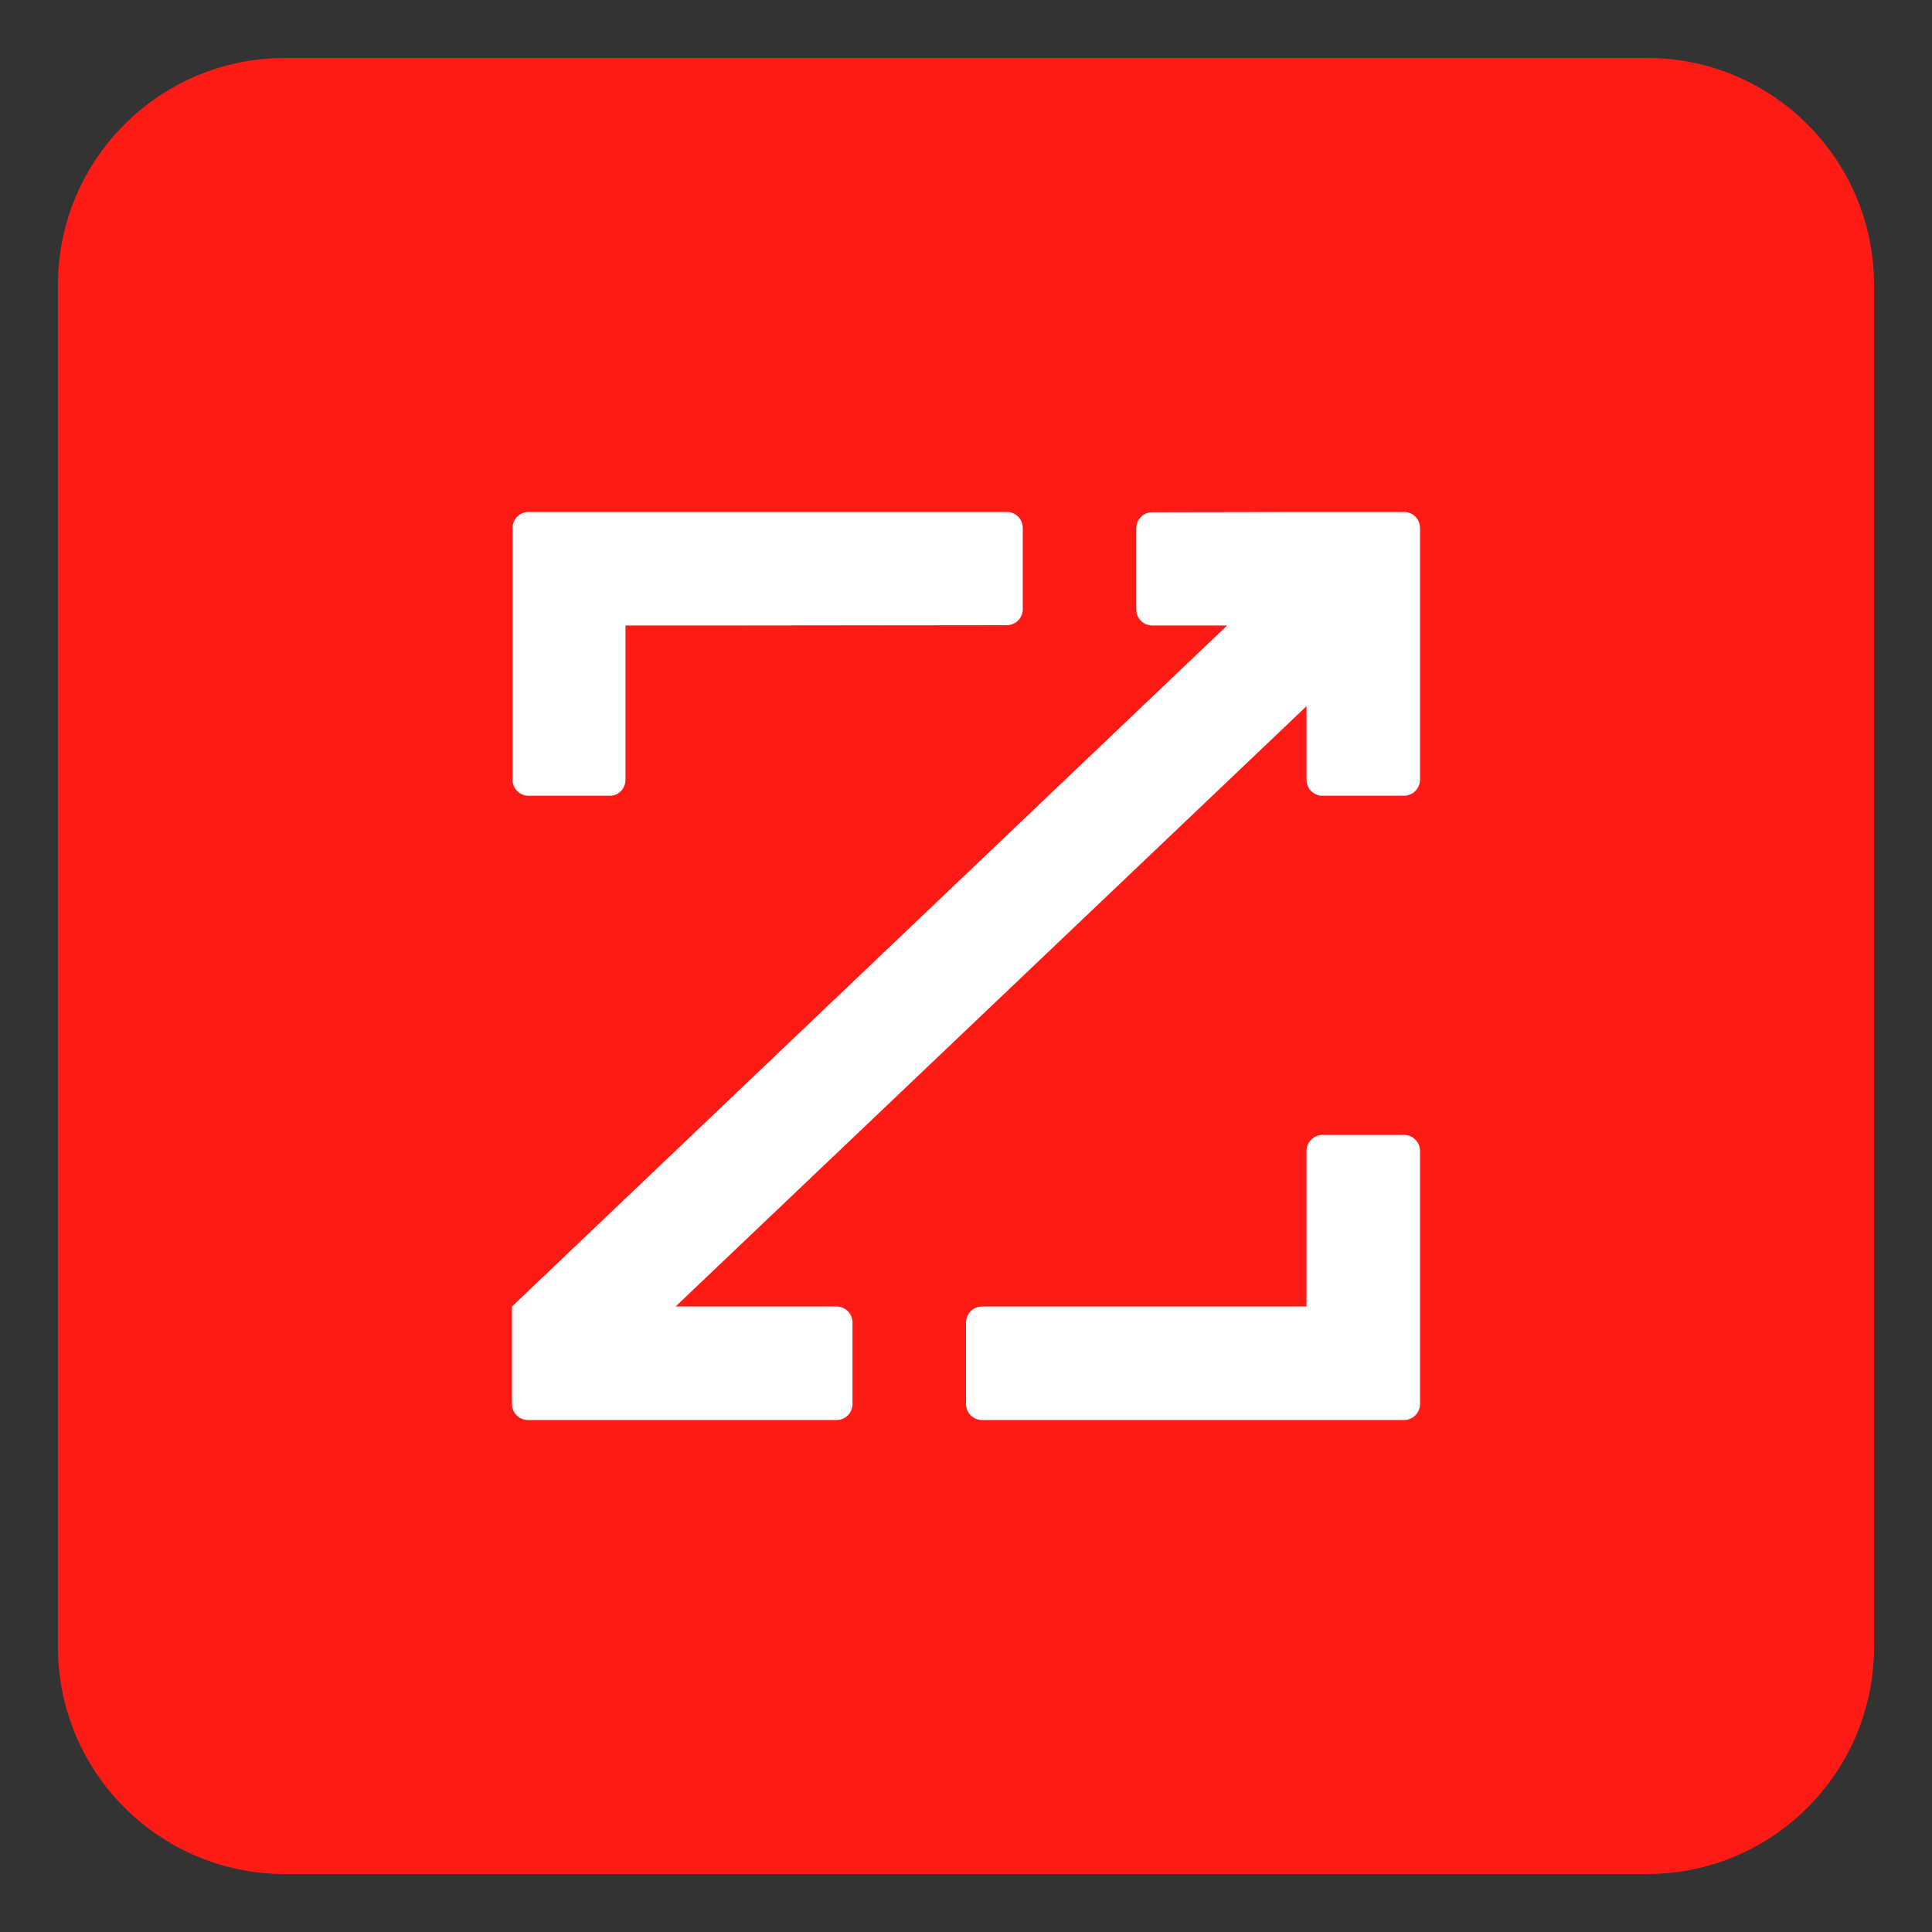
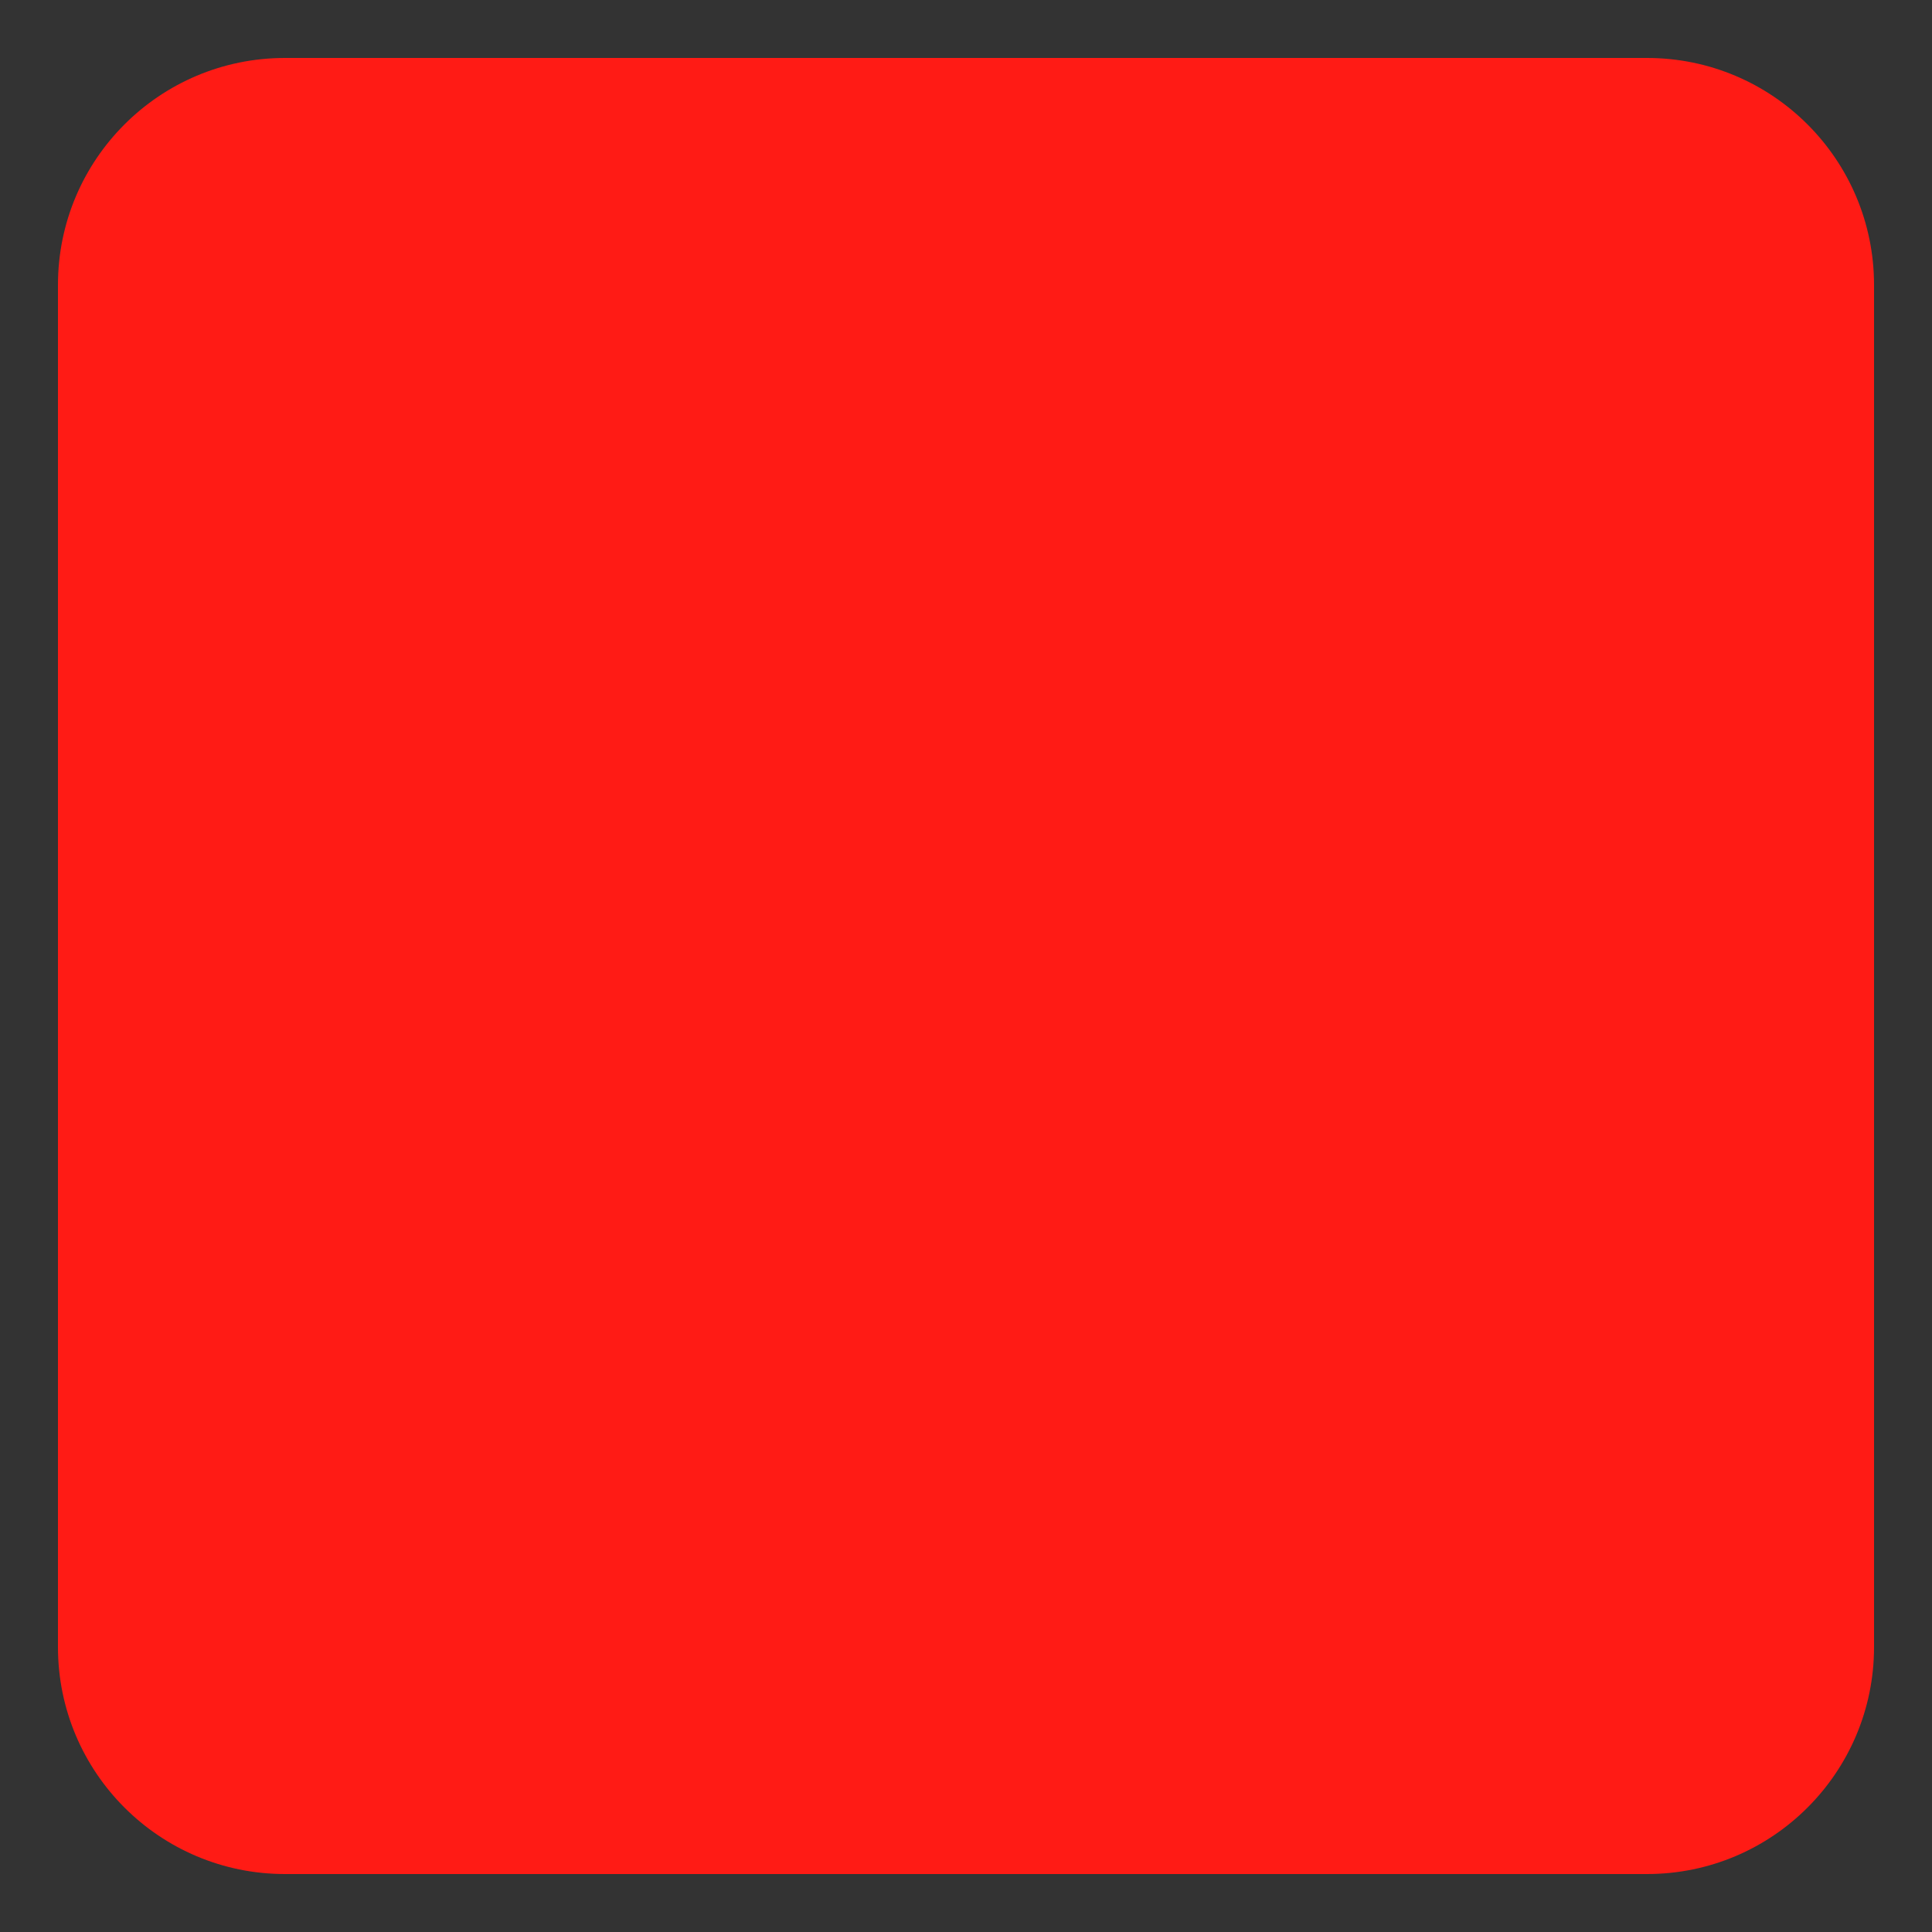
<svg xmlns="http://www.w3.org/2000/svg" width="100" height="100" viewBox="0 0 100 100" fill="none">
  <rect x="0" y="0" width="100" height="100" fill="#333333" stroke="none" />
  <path d="M3 14.75C3 8.261 8.261 3 14.75 3H85.25C91.739 3 97 8.261 97 14.75V85.25C97 91.739 91.739 97 85.25 97H14.75C8.261 97 3 91.739 3 85.25V14.75Z" fill="#FF1B15" />
-   <path d="M67.625 26.5H72.673C73.131 26.5 73.5 26.869 73.5 27.327V40.346C73.5 40.803 73.146 41.173 72.688 41.188H68.452C67.994 41.188 67.625 40.818 67.625 40.36V36.552L34.968 67.625H43.298C43.756 67.625 44.125 67.994 44.125 68.452V72.673C44.125 73.131 43.756 73.5 43.298 73.5H27.327C26.869 73.5 26.5 73.131 26.5 72.673V67.625L63.517 32.375H59.64C59.182 32.375 58.813 32.006 58.813 31.548V27.342C58.813 26.884 59.182 26.515 59.64 26.515L67.625 26.5ZM38.25 32.375L52.111 32.36C52.568 32.36 52.938 31.991 52.938 31.533V27.327C52.938 26.869 52.568 26.5 52.125 26.5H27.356C26.899 26.5 26.529 26.869 26.529 27.327V40.36C26.529 40.818 26.899 41.188 27.356 41.188H31.563C32.021 41.188 32.375 40.818 32.375 40.36V32.375H38.25ZM67.625 67.625H50.827C50.369 67.625 50 67.994 50 68.452V72.673C50 73.131 50.369 73.5 50.827 73.5H72.673C73.131 73.5 73.5 73.131 73.5 72.673V59.571C73.5 59.113 73.131 58.744 72.673 58.744H68.452C67.994 58.744 67.625 59.113 67.625 59.571V67.625Z" fill="white" />
</svg>